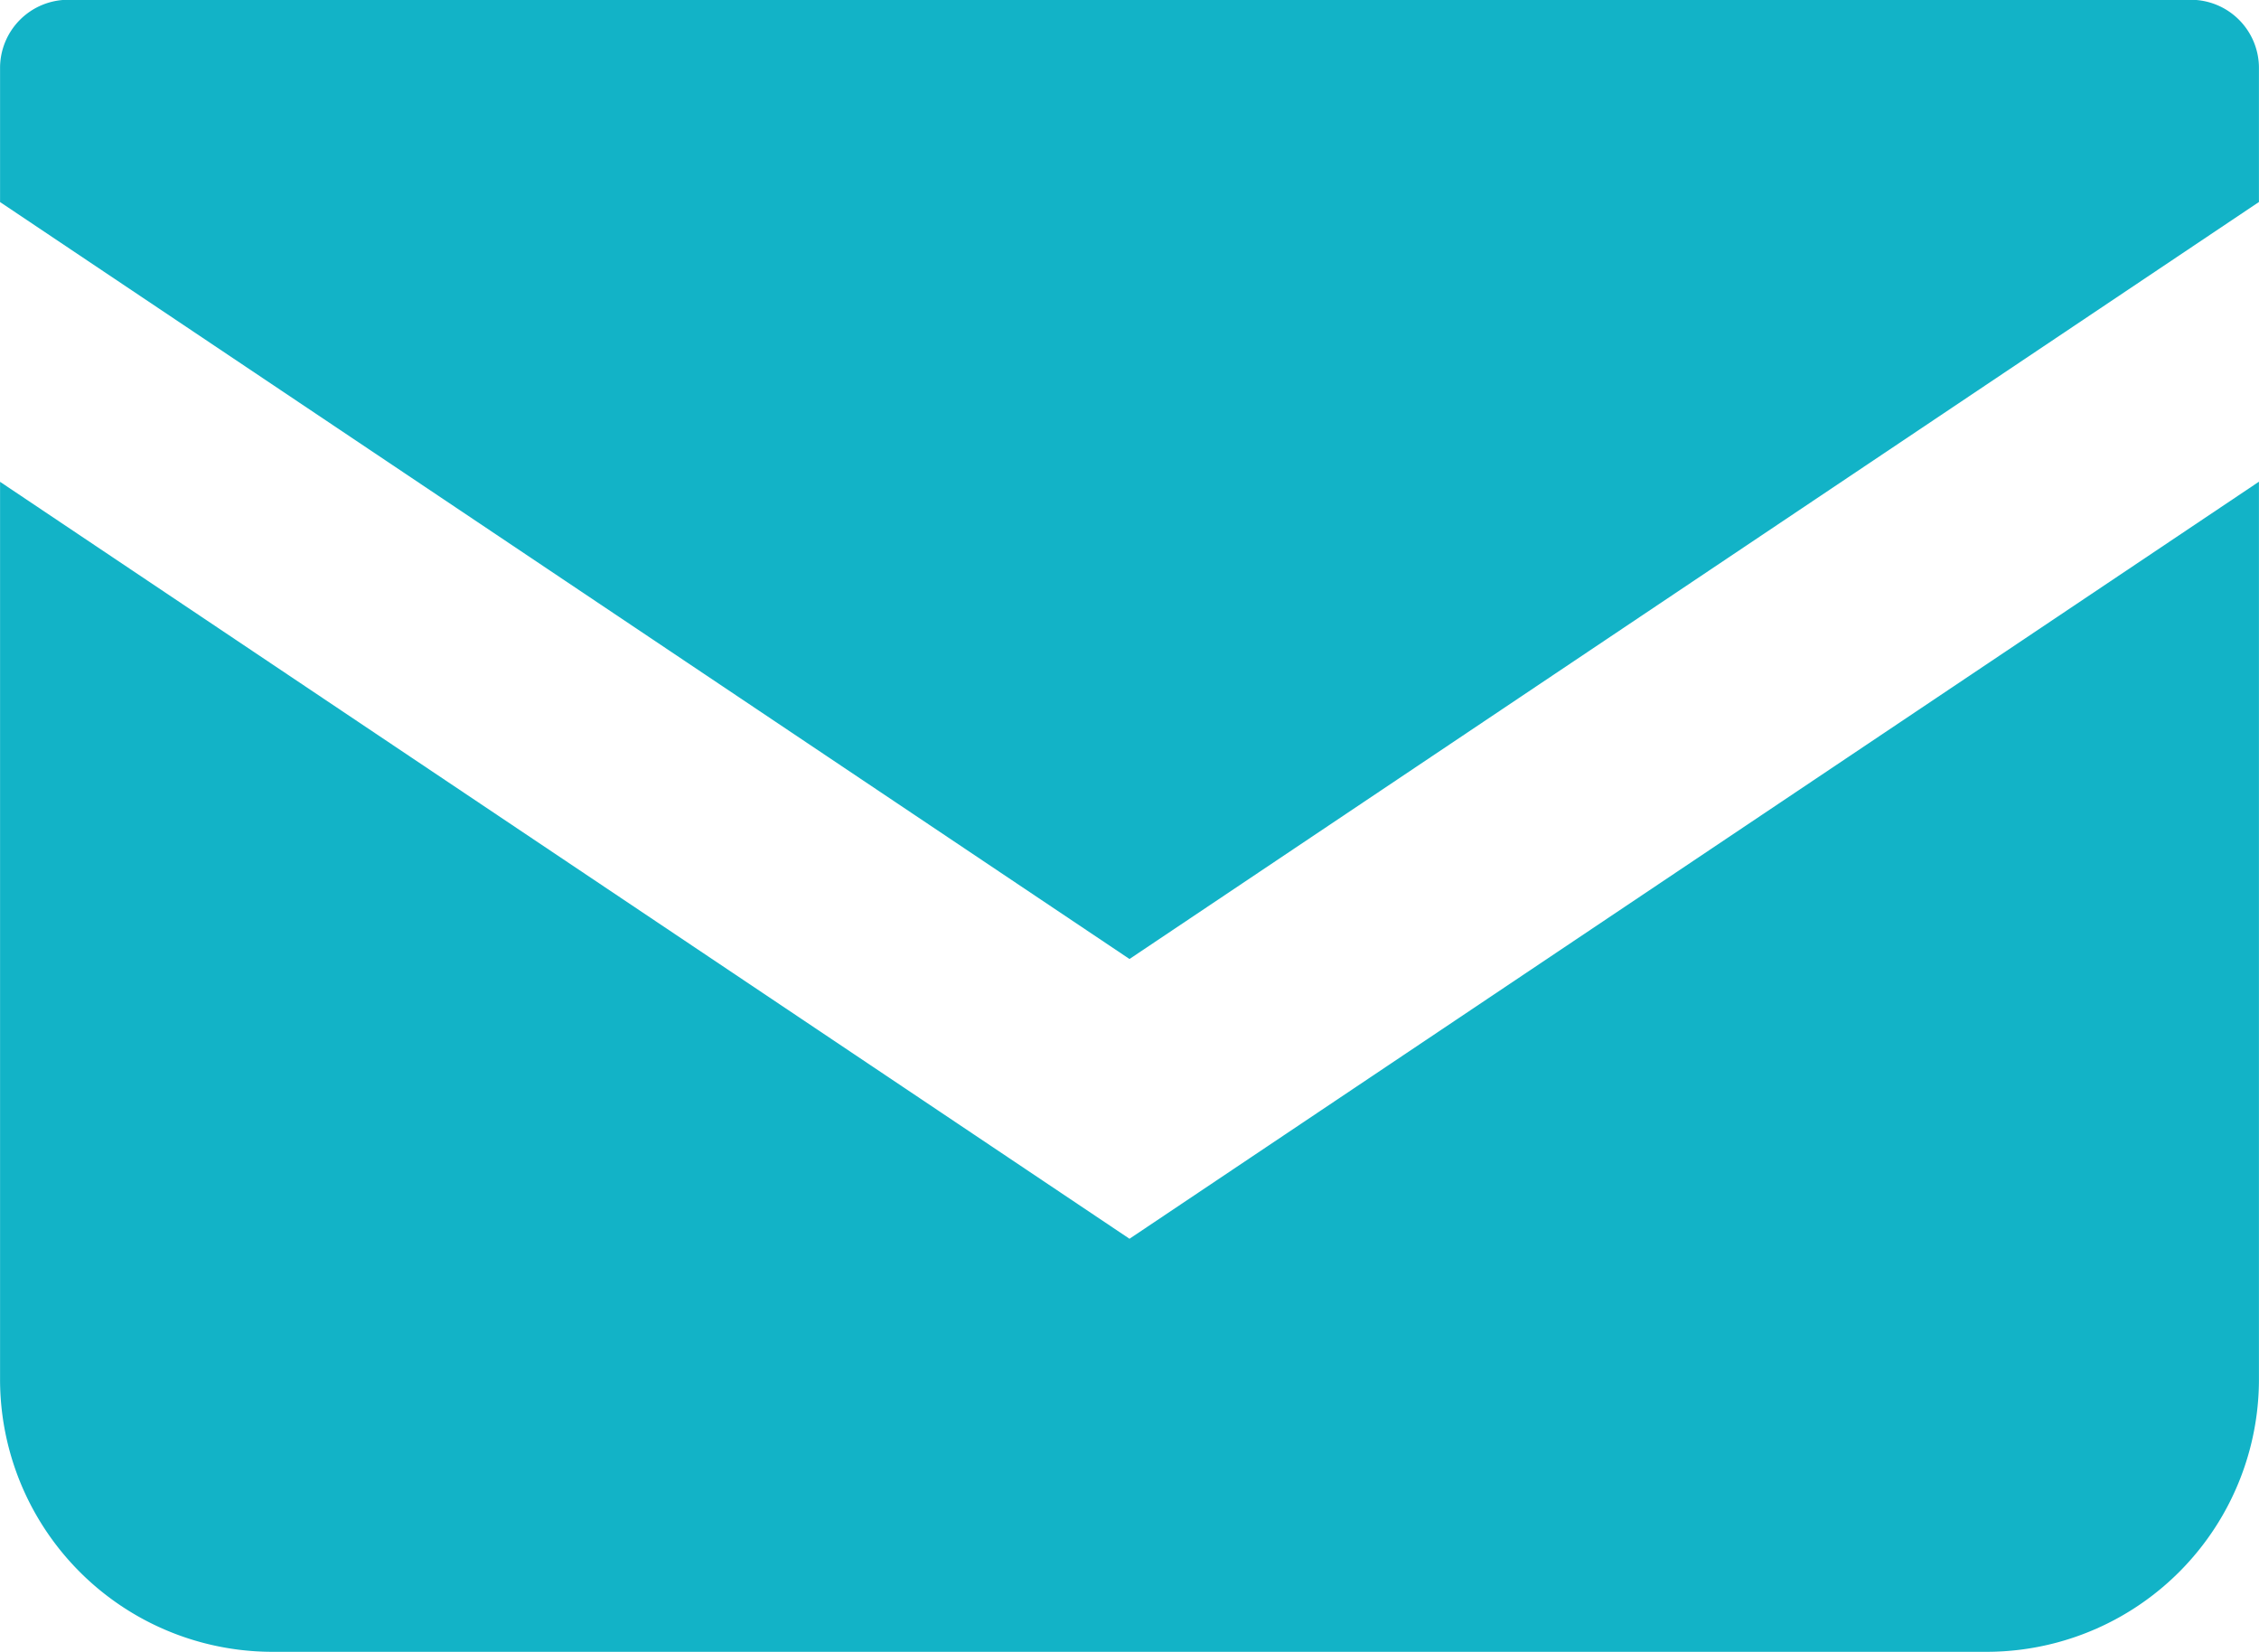
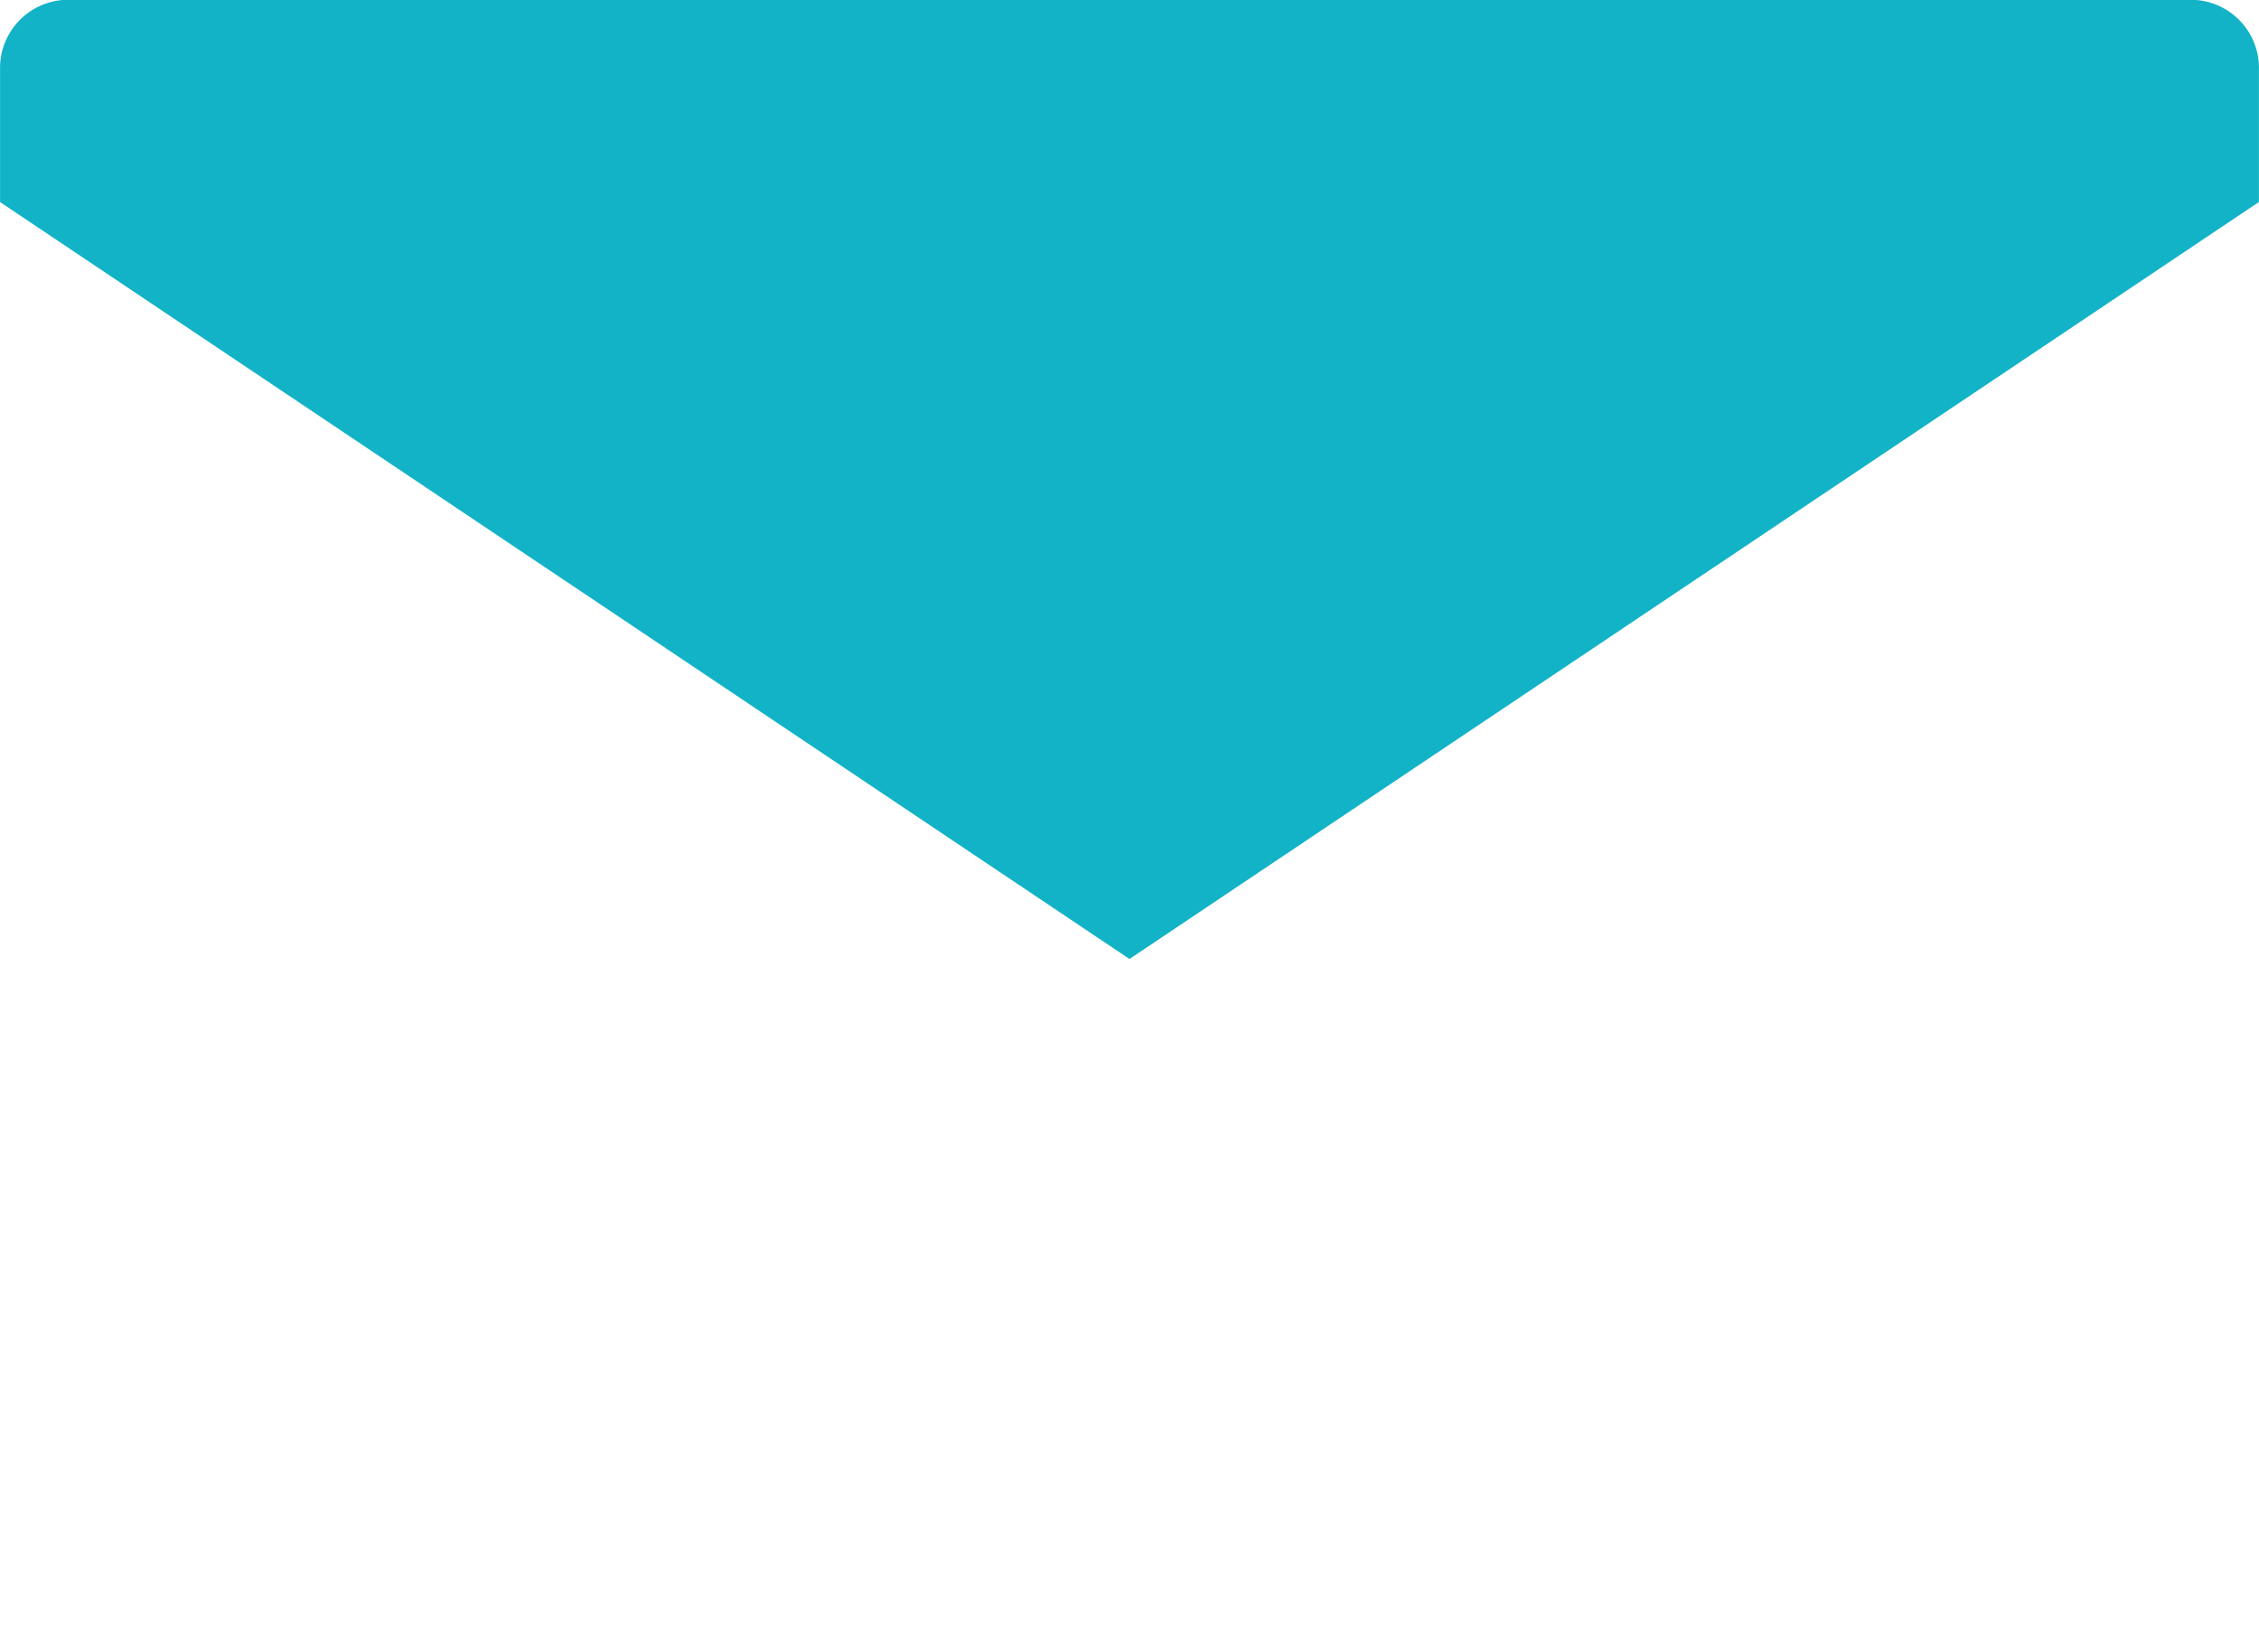
<svg xmlns="http://www.w3.org/2000/svg" width="39.426" height="28.825" viewBox="0 0 39.426 28.825">
  <g id="グループ_916" data-name="グループ 916" transform="translate(-364.787 -2971.704)">
    <path id="パス_3339" data-name="パス 3339" d="M403.023,2971.7H365.977a1.19,1.19,0,0,0-1.189,1.19v2.34l19.712,13.209,19.712-13.21v-2.339A1.19,1.19,0,0,0,403.023,2971.7Z" fill="#12b3c7" />
-     <path id="パス_3340" data-name="パス 3340" d="M364.788,2980.112v15.661a4.755,4.755,0,0,0,4.757,4.756h29.91a4.755,4.755,0,0,0,4.757-4.756V2980.11L384.5,2993.321Z" fill="#12b3c7" />
  </g>
</svg>